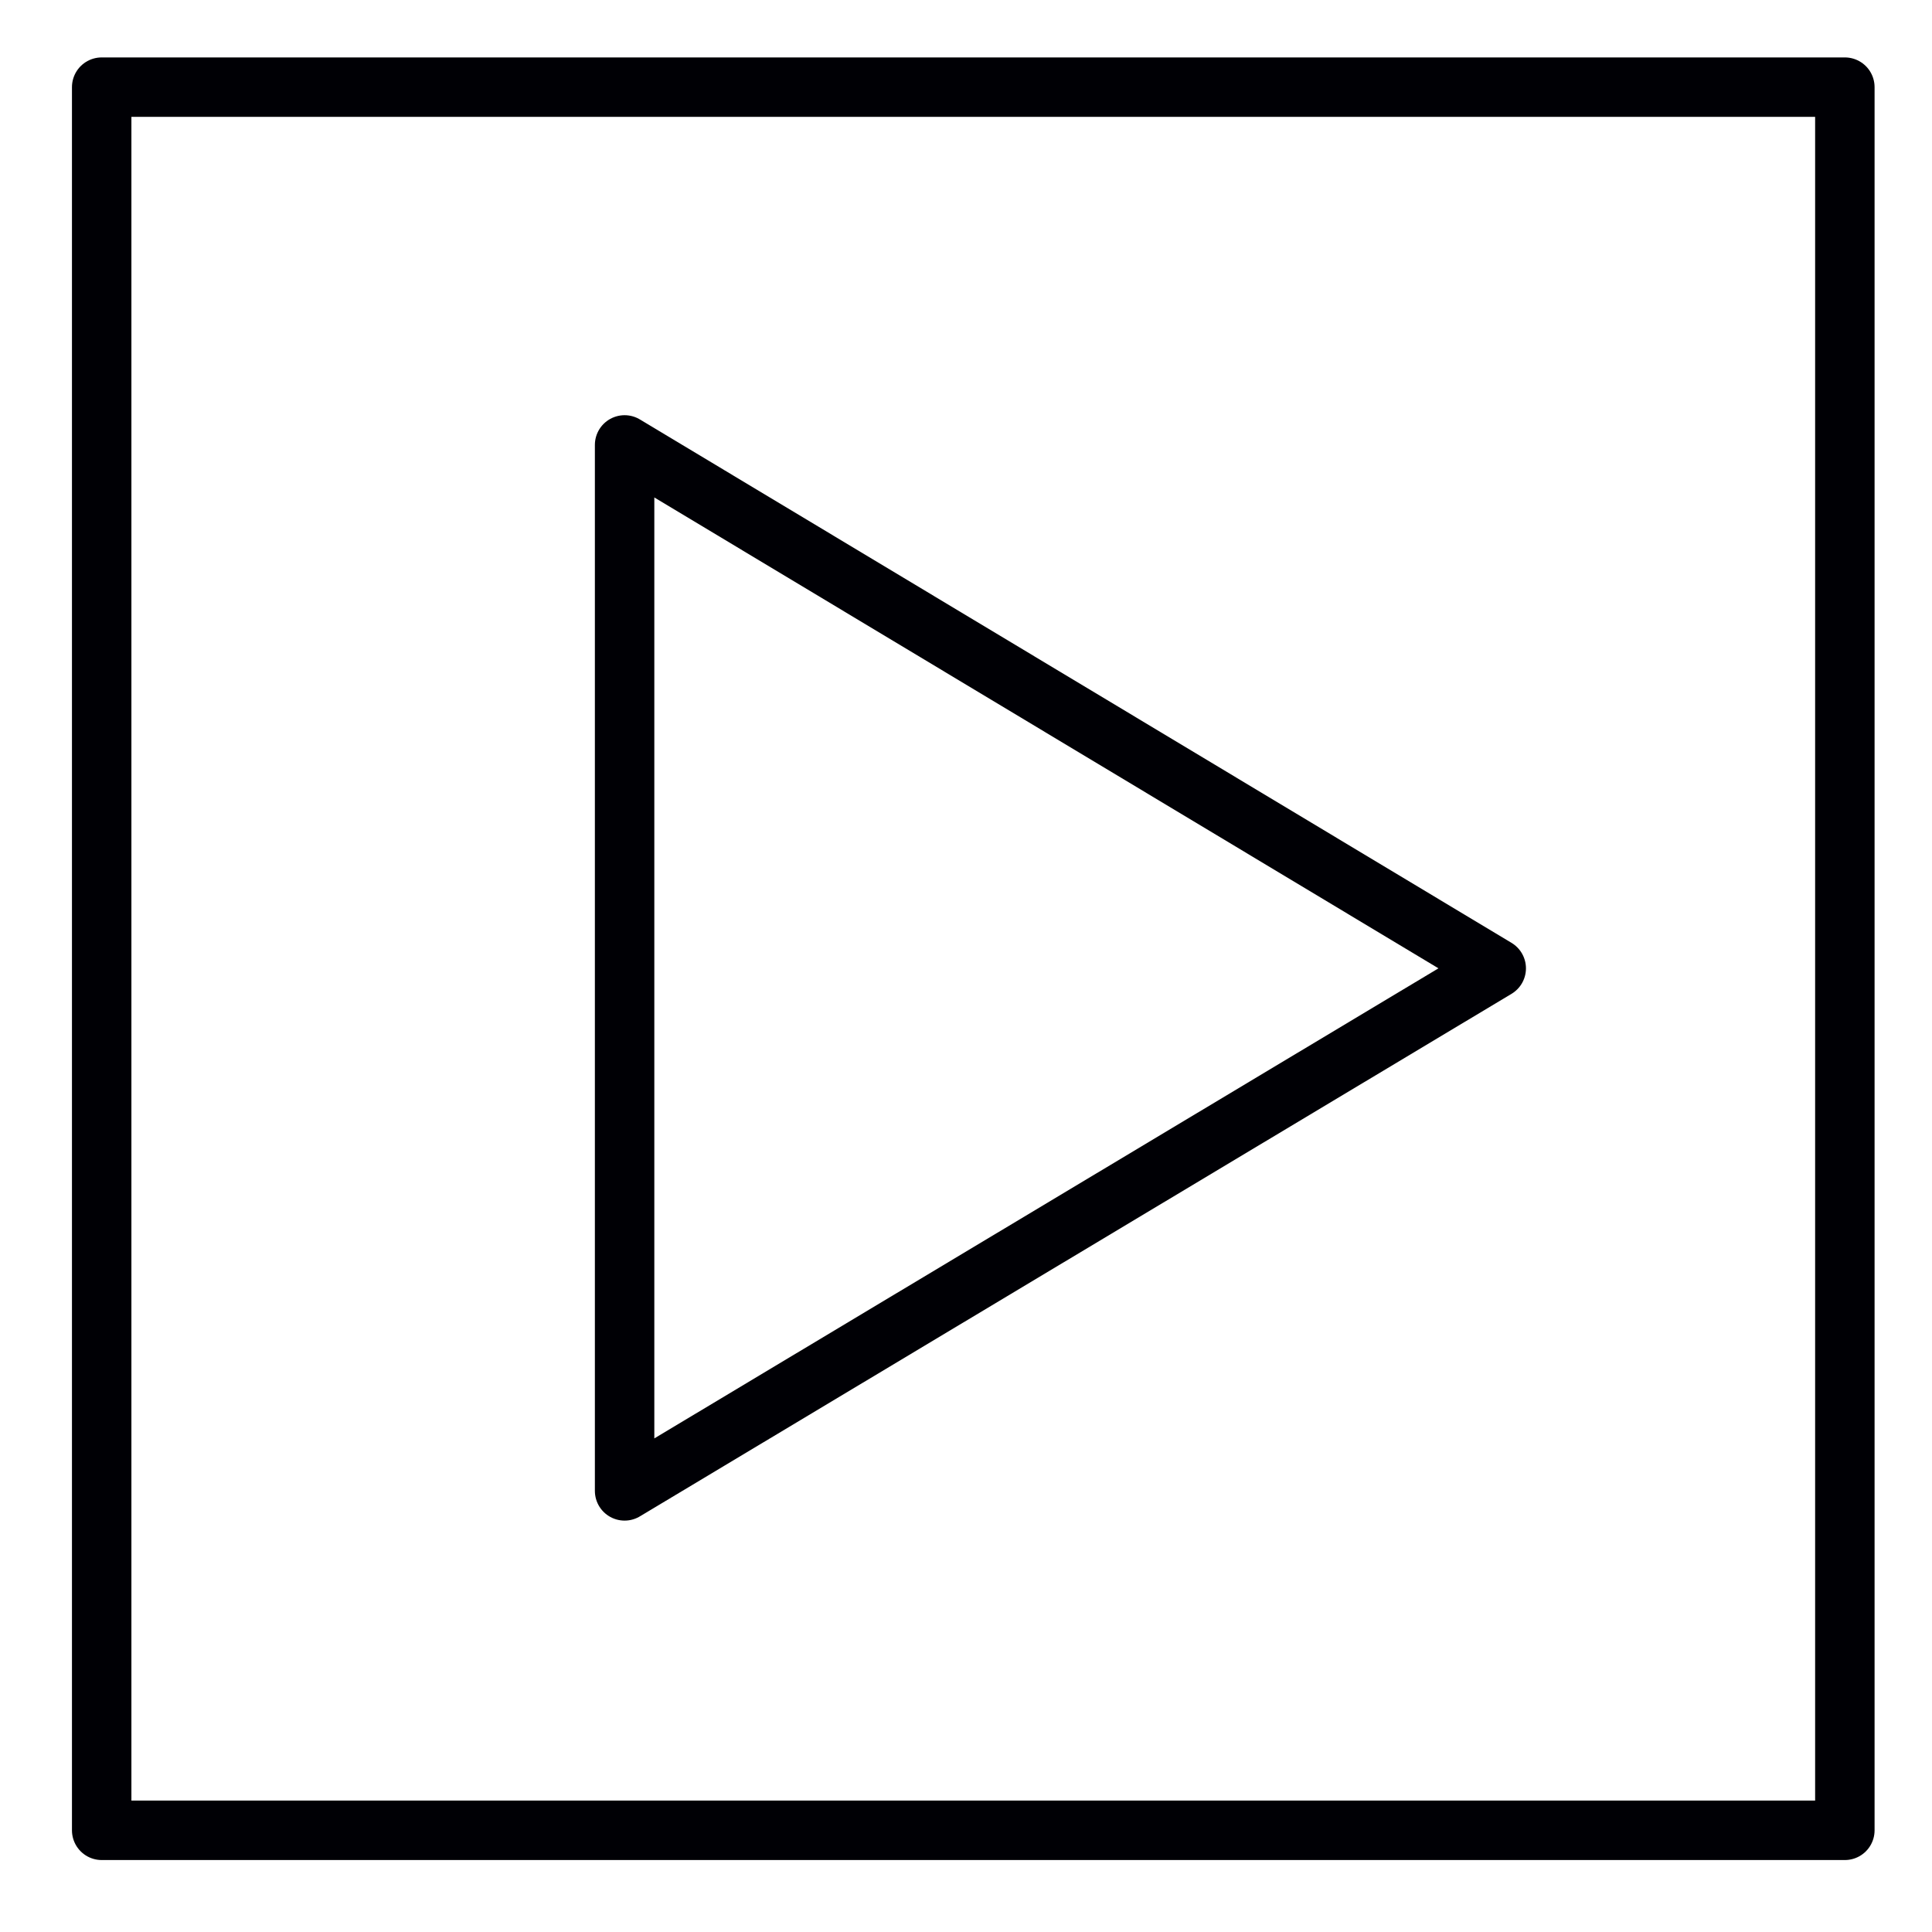
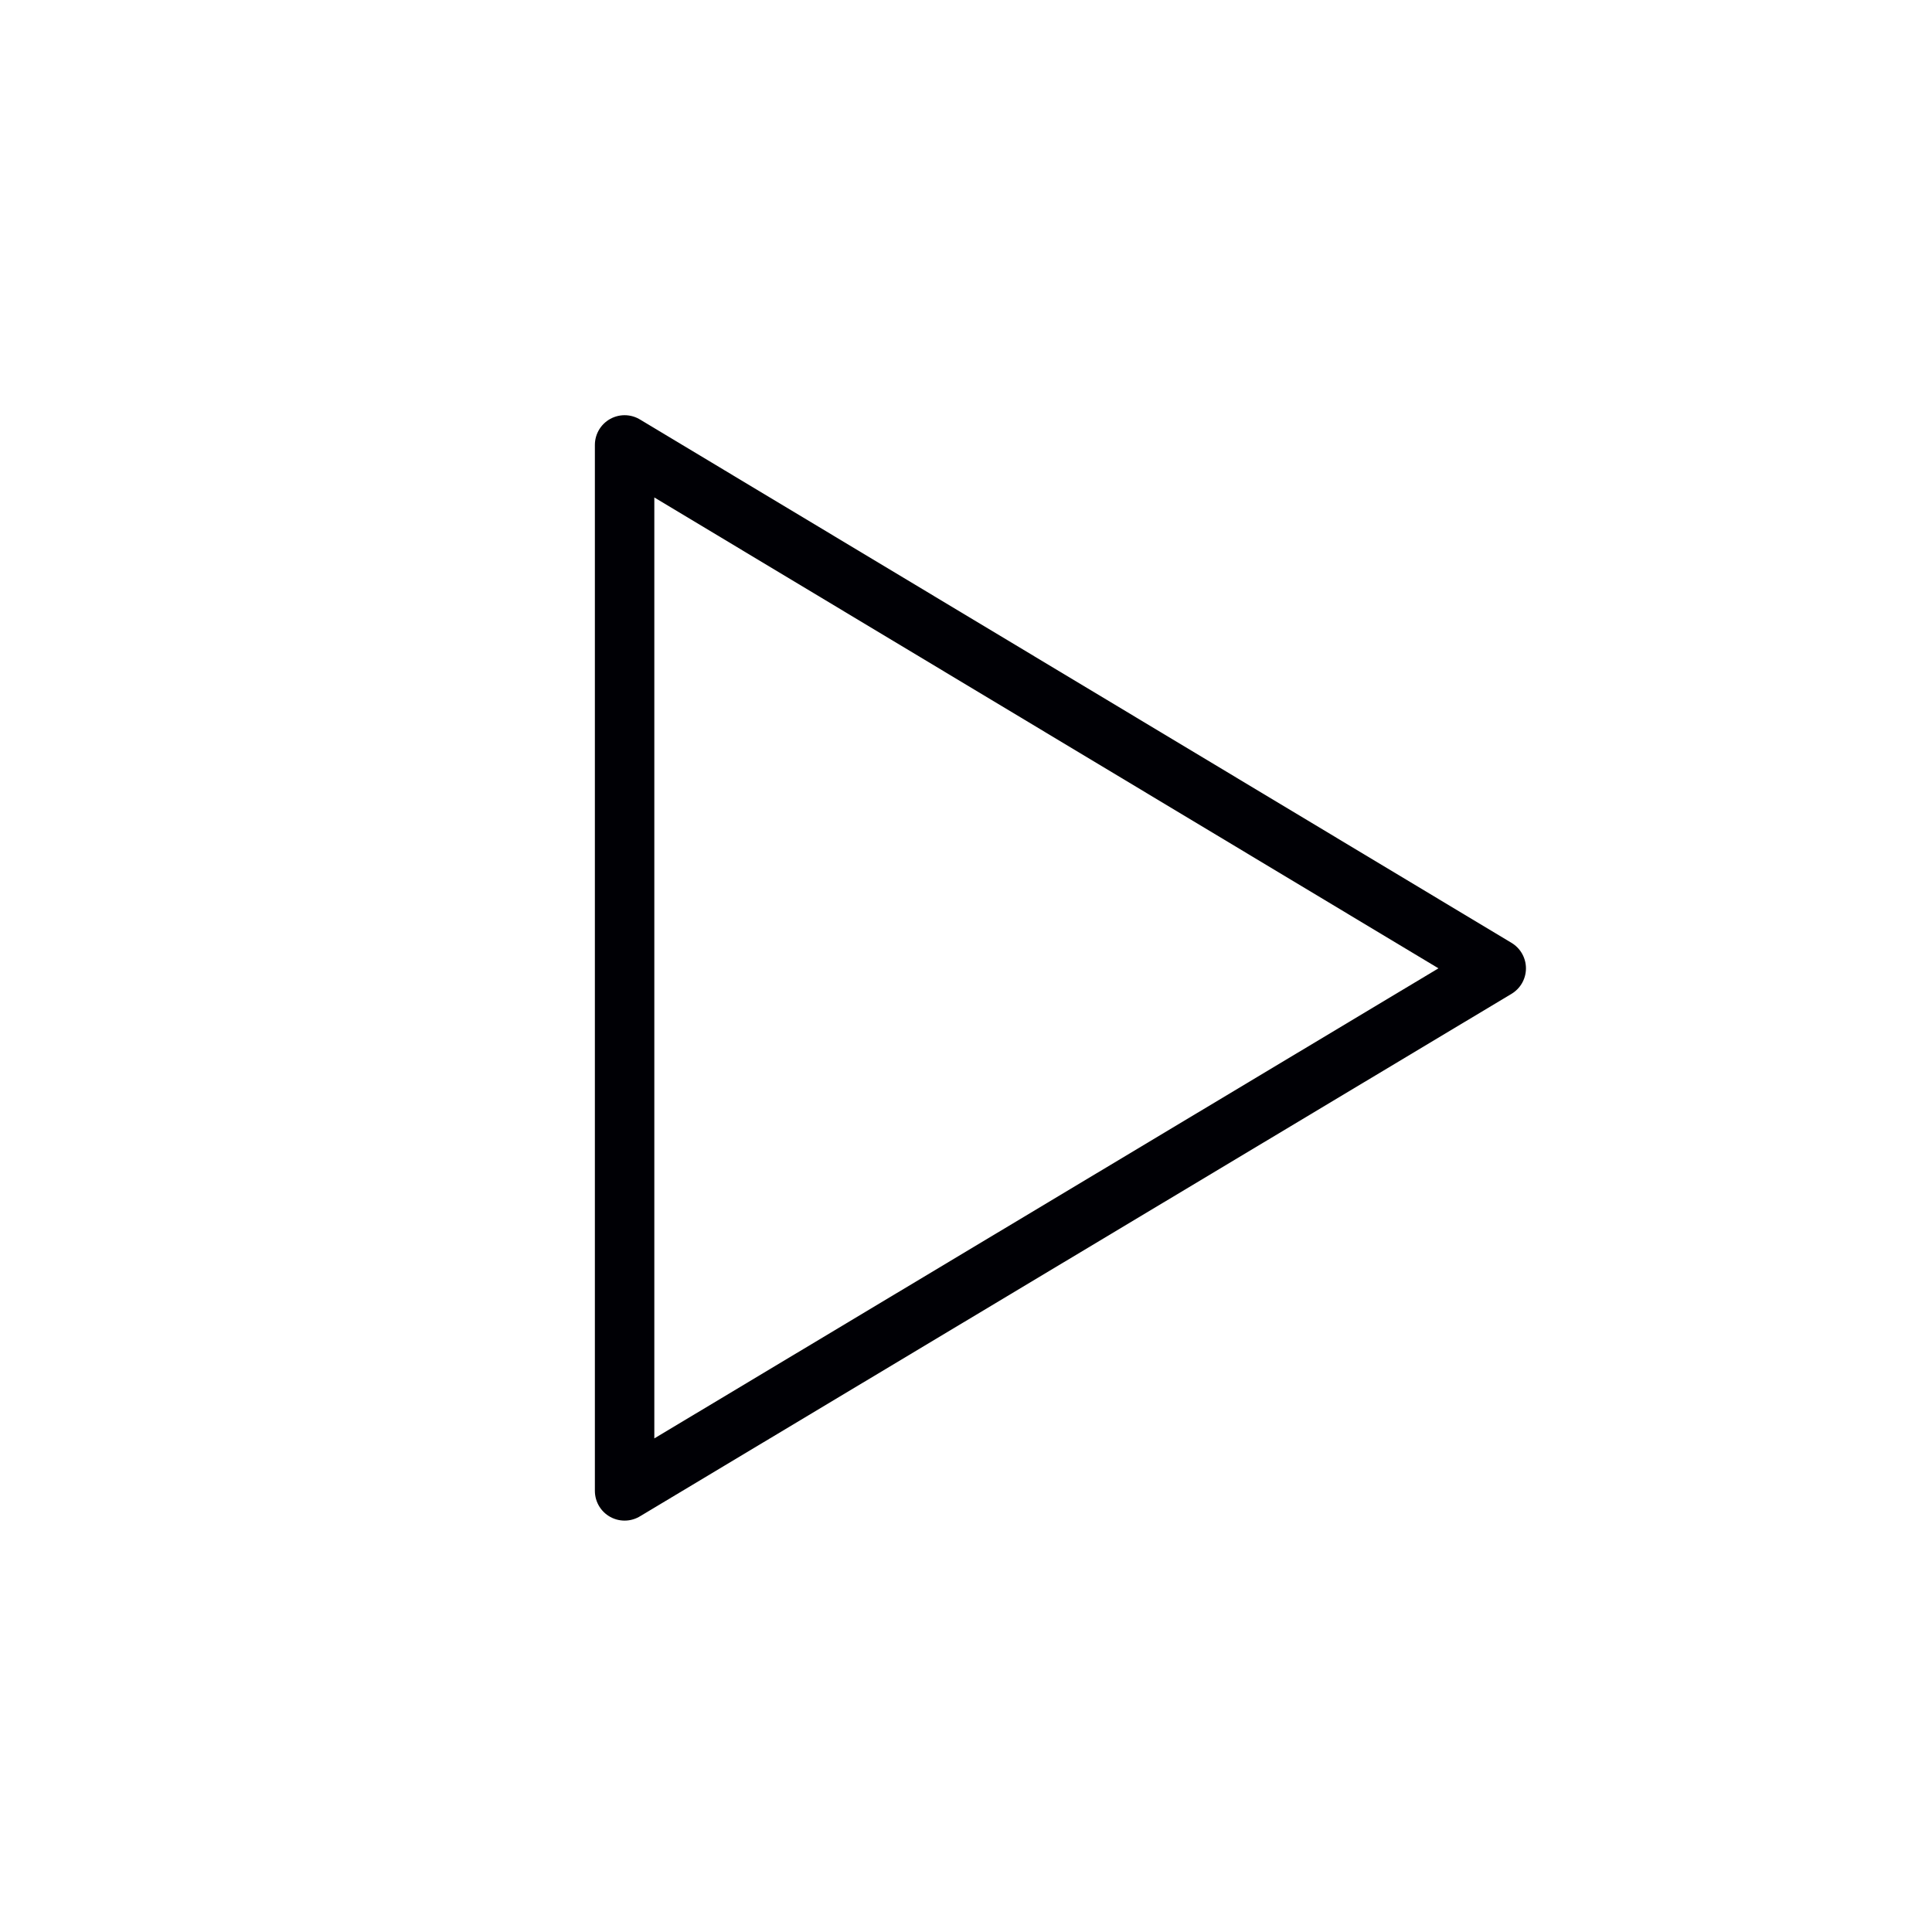
<svg xmlns="http://www.w3.org/2000/svg" width="65" height="65" viewBox="0 0 65 65" fill="none">
-   <path fill-rule="evenodd" clip-rule="evenodd" d="M3.421 61.579H62.068V2.932H3.421V61.579Z" stroke="#000005" stroke-width="2" stroke-linecap="round" stroke-linejoin="round" />
  <path fill-rule="evenodd" clip-rule="evenodd" d="M50.339 32.579L21.014 14.969V50.159L50.339 32.579Z" stroke="#000005" stroke-width="2" stroke-linecap="round" stroke-linejoin="round" />
</svg>